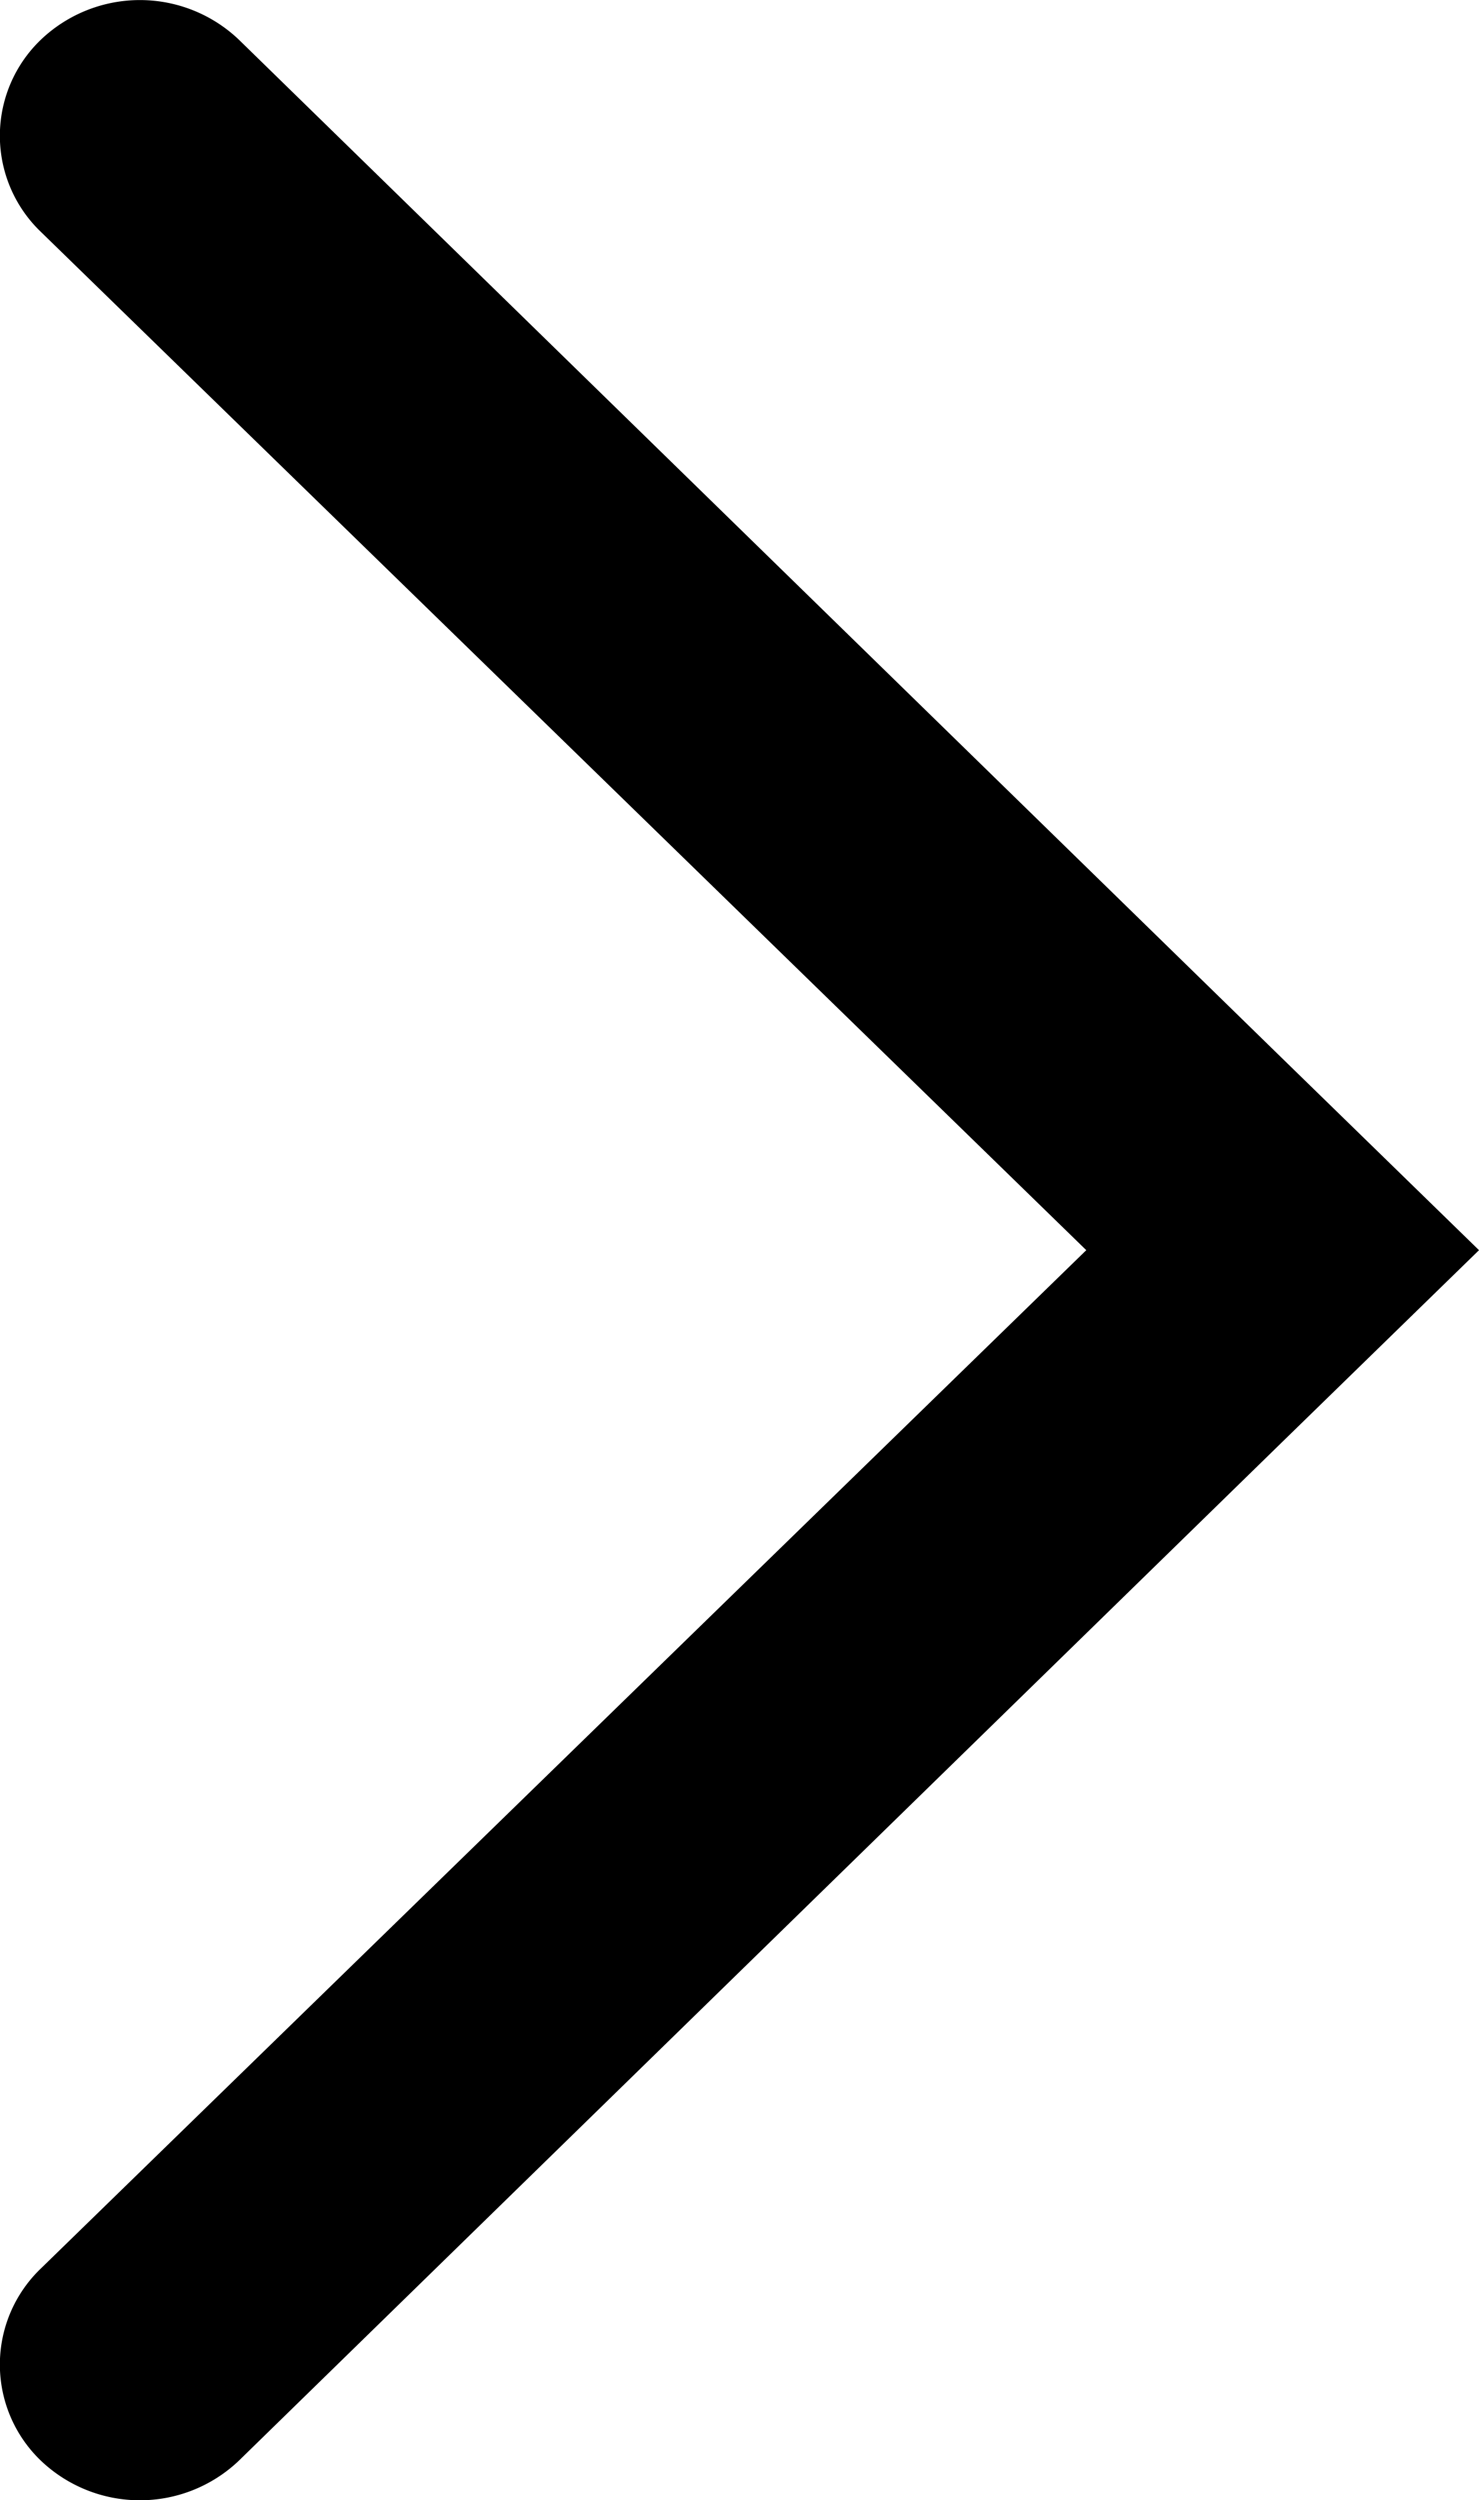
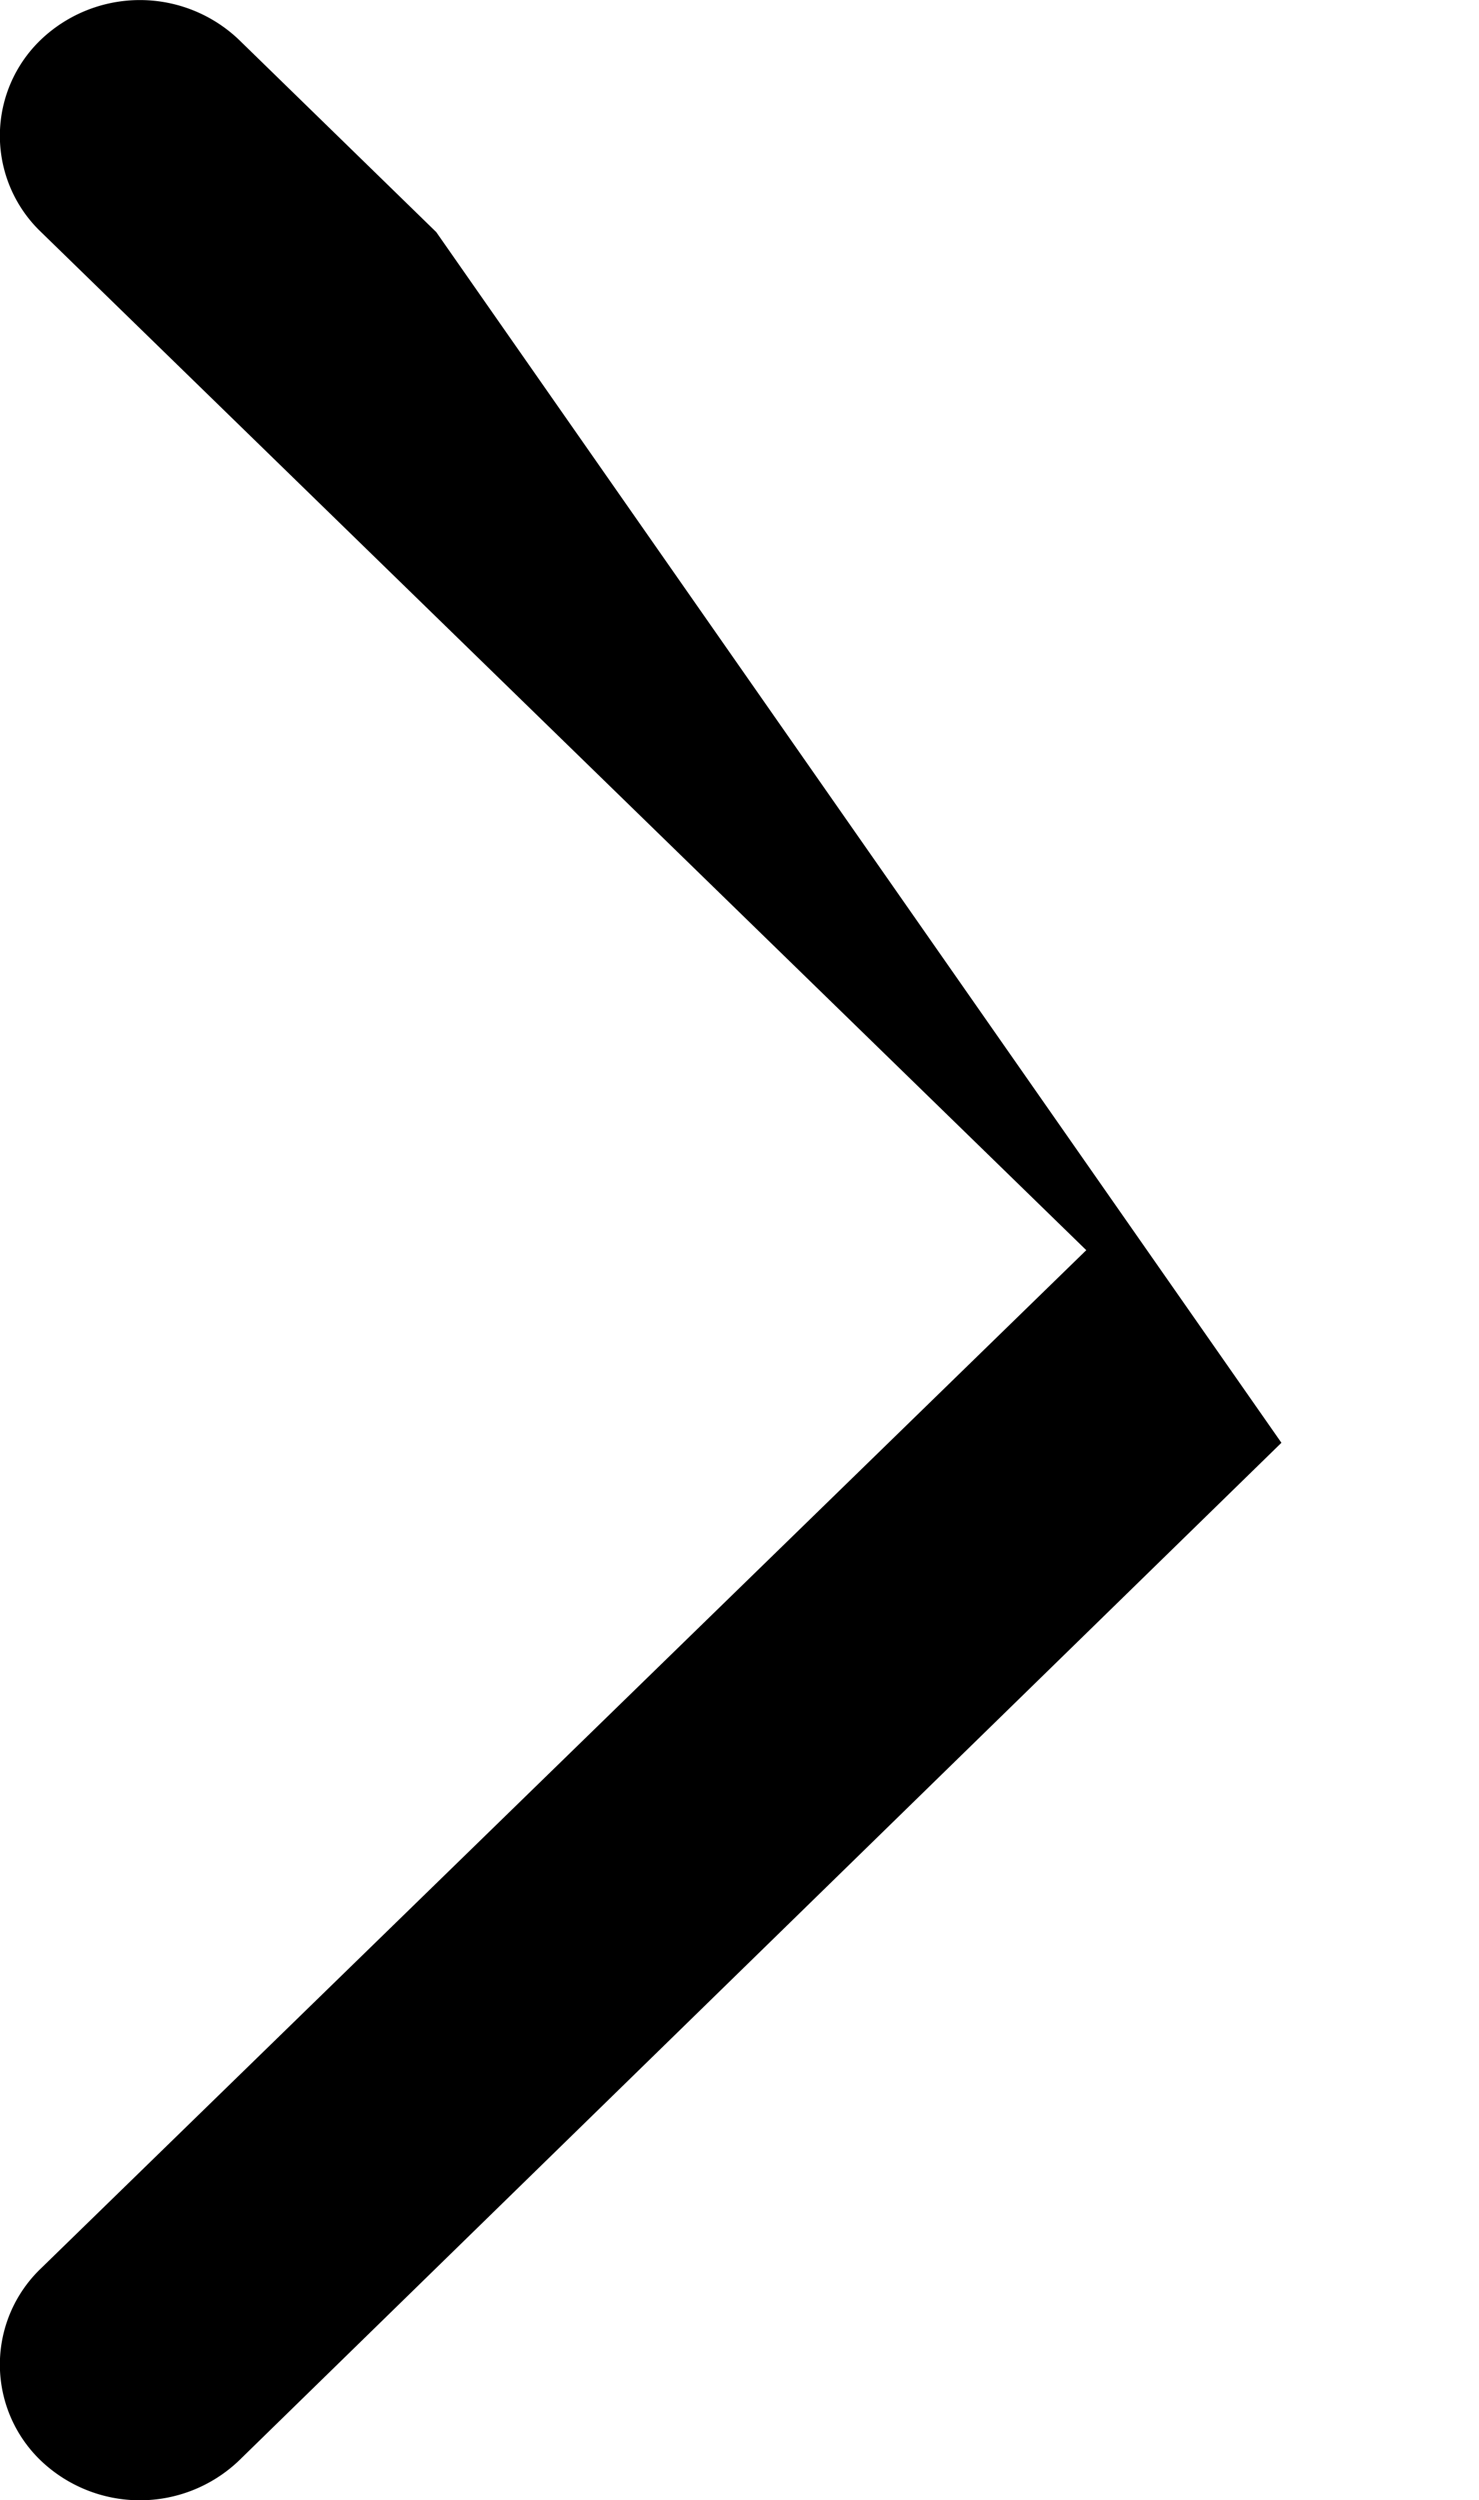
<svg xmlns="http://www.w3.org/2000/svg" width="7.306" height="12.345" viewBox="0 0 7.306 12.345">
-   <path id="箭头_1_" data-name="箭头 (1)" d="M210.128,5.478,215.279.451a.709.709,0,0,1,.976,0,.657.657,0,0,1,0,.951l-5.163,5.027,5.163,5.027a.657.657,0,0,1,0,.951.709.709,0,0,1-.976,0L210.128,7.38l-.976-.951Z" transform="translate(216.458 12.602) rotate(-180)" />
+   <path id="箭头_1_" data-name="箭头 (1)" d="M210.128,5.478,215.279.451a.709.709,0,0,1,.976,0,.657.657,0,0,1,0,.951l-5.163,5.027,5.163,5.027a.657.657,0,0,1,0,.951.709.709,0,0,1-.976,0l-.976-.951Z" transform="translate(216.458 12.602) rotate(-180)" />
</svg>